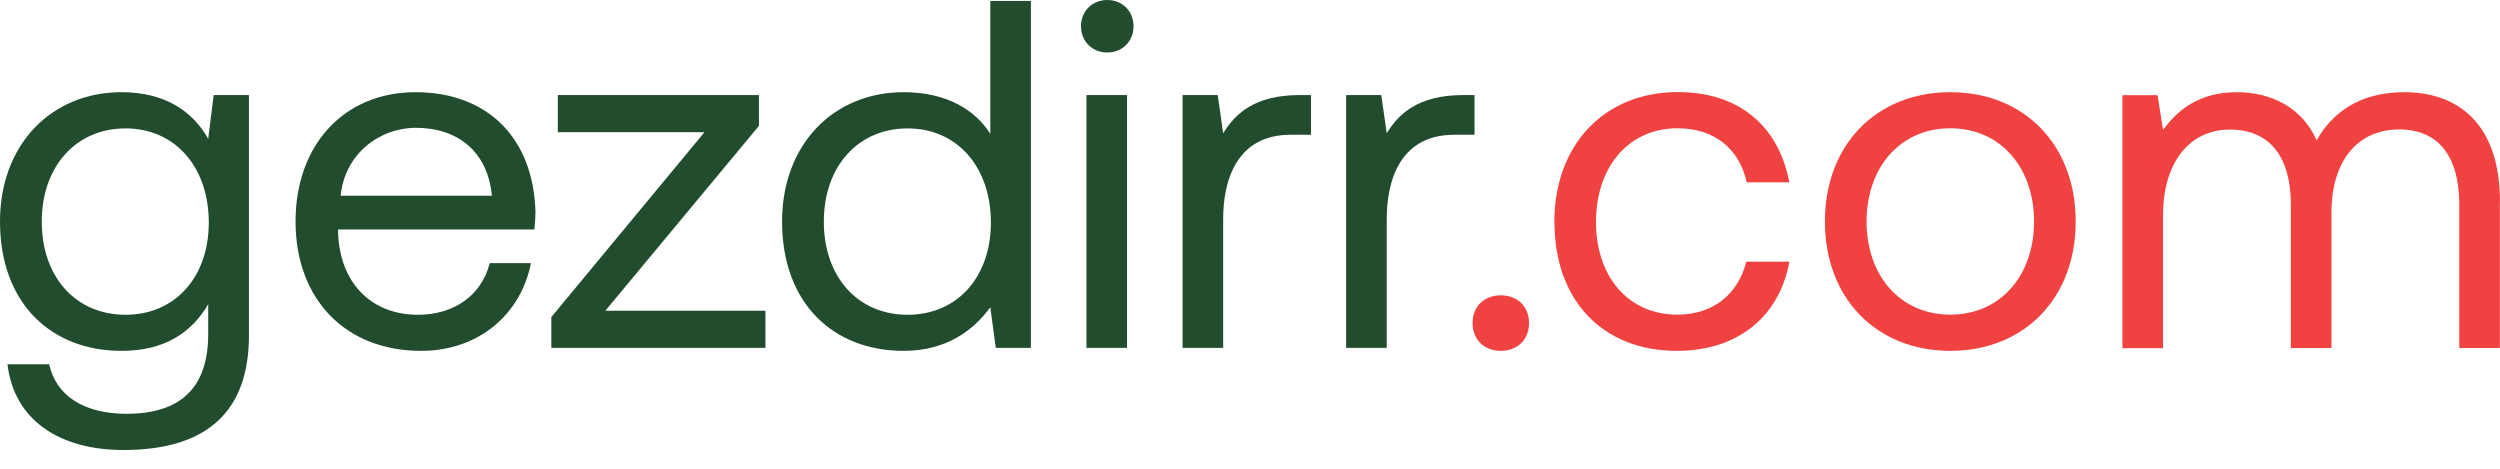
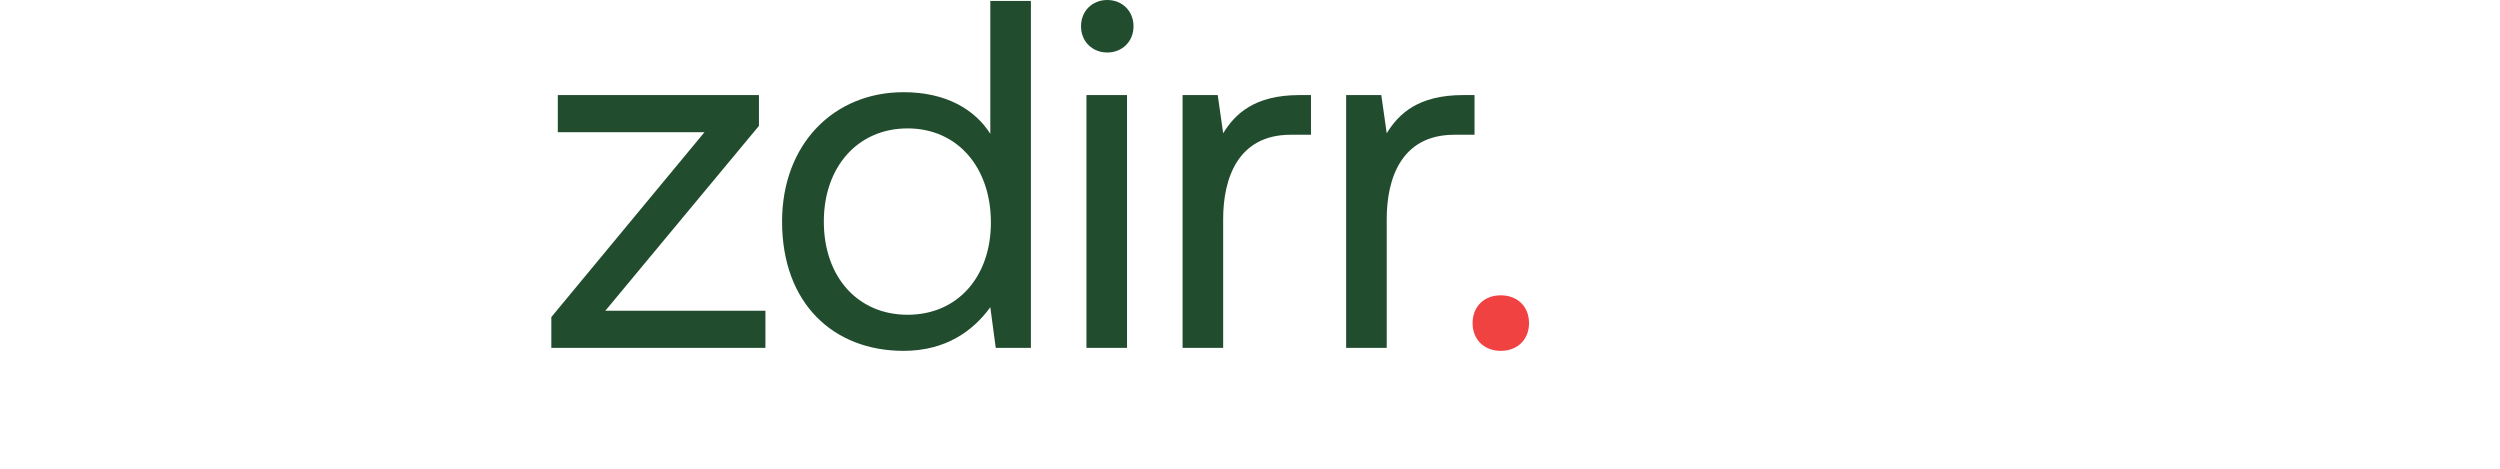
<svg xmlns="http://www.w3.org/2000/svg" width="64" height="12" viewBox="0 0 64 12" fill="none">
-   <path d="M5.473 2.434H6.373V8.588C6.373 10.454 5.384 11.52 3.163 11.52C1.513 11.52 0.358 10.747 0.192 9.325H1.259C1.436 10.137 2.159 10.593 3.237 10.593C4.593 10.593 5.33 9.959 5.33 8.549V7.788C4.898 8.526 4.202 8.982 3.109 8.982C1.321 8.982 0 7.776 0 5.671C0 3.693 1.321 2.36 3.109 2.36C4.202 2.36 4.925 2.831 5.33 3.554L5.47 2.437L5.473 2.434ZM5.345 5.698C5.345 4.276 4.483 3.287 3.213 3.287C1.943 3.287 1.069 4.264 1.069 5.674C1.069 7.083 1.931 8.058 3.213 8.058C4.495 8.058 5.345 7.081 5.345 5.698Z" fill="#214C2D" />
-   <path d="M7.566 5.671C7.566 3.705 8.81 2.36 10.637 2.36C12.464 2.36 13.658 3.515 13.708 5.431C13.708 5.57 13.696 5.724 13.681 5.875H8.656V5.964C8.694 7.196 9.467 8.058 10.699 8.058C11.611 8.058 12.322 7.575 12.538 6.737H13.592C13.338 8.031 12.272 8.982 10.776 8.982C8.834 8.982 7.566 7.649 7.566 5.671ZM12.591 5.011C12.491 3.894 11.73 3.272 10.649 3.272C9.698 3.272 8.822 3.956 8.721 5.011H12.591Z" fill="#214C2D" />
  <path d="M14.277 2.434H19.429V3.222L15.497 7.954H19.595V8.905H14.114V8.117L18.034 3.385H14.28V2.434H14.277Z" fill="#214C2D" />
  <path d="M25.352 0.024H26.391V8.905H25.491L25.352 7.865C24.919 8.46 24.224 8.982 23.131 8.982C21.342 8.982 20.021 7.776 20.021 5.671C20.021 3.693 21.342 2.36 23.131 2.36C24.221 2.36 24.958 2.804 25.352 3.426V0.024ZM25.367 5.698C25.367 4.276 24.505 3.287 23.235 3.287C21.964 3.287 21.09 4.264 21.09 5.674C21.09 7.083 21.952 8.058 23.235 8.058C24.517 8.058 25.367 7.08 25.367 5.698Z" fill="#214C2D" />
  <path d="M27.674 0.672C27.674 0.278 27.967 0 28.346 0C28.725 0 29.018 0.278 29.018 0.672C29.018 1.066 28.725 1.344 28.346 1.344C27.967 1.344 27.674 1.066 27.674 0.672ZM27.813 2.434H28.852V8.905H27.813V2.434Z" fill="#214C2D" />
  <path d="M33.561 2.434V3.45H33.039C31.683 3.45 31.313 4.578 31.313 5.606V8.905H30.274V2.434H31.174L31.313 3.411C31.618 2.917 32.112 2.434 33.267 2.434H33.561Z" fill="#214C2D" />
  <path d="M37.748 2.434V3.45H37.227C35.87 3.45 35.5 4.578 35.5 5.606V8.905H34.461V2.434H35.361L35.5 3.411C35.805 2.917 36.3 2.434 37.455 2.434H37.748Z" fill="#214C2D" />
  <path d="M38.42 7.56C38.838 7.56 39.143 7.839 39.143 8.271C39.143 8.703 38.838 8.982 38.42 8.982C38.003 8.982 37.698 8.703 37.698 8.271C37.698 7.839 38.003 7.56 38.42 7.56Z" fill="#EF4241" />
-   <path d="M39.791 5.683C39.791 3.705 41.074 2.357 42.951 2.357C44.538 2.357 45.539 3.246 45.806 4.667H44.716C44.526 3.805 43.89 3.284 42.939 3.284C41.695 3.284 40.857 4.273 40.857 5.683C40.857 7.092 41.695 8.055 42.939 8.055C43.866 8.055 44.5 7.522 44.704 6.698H45.809C45.554 8.093 44.503 8.982 42.927 8.982C41.038 8.982 39.794 7.699 39.794 5.683H39.791Z" fill="#EF4241" />
-   <path d="M46.718 5.671C46.718 3.705 48.038 2.36 49.928 2.36C51.817 2.36 53.138 3.705 53.138 5.671C53.138 7.637 51.817 8.982 49.928 8.982C48.038 8.982 46.718 7.637 46.718 5.671ZM52.072 5.671C52.072 4.288 51.21 3.284 49.928 3.284C48.646 3.284 47.784 4.285 47.784 5.671C47.784 7.057 48.646 8.055 49.928 8.055C51.21 8.055 52.072 7.054 52.072 5.671Z" fill="#EF4241" />
-   <path d="M63.997 5.176V8.908H62.958V5.242C62.958 3.971 62.398 3.314 61.424 3.314C60.346 3.314 59.685 4.125 59.685 5.446V8.911H58.646V5.244C58.646 3.974 58.074 3.317 57.085 3.317C56.019 3.317 55.374 4.205 55.374 5.499V8.914H54.334V2.437H55.234L55.374 3.326C55.717 2.855 56.262 2.36 57.263 2.36C58.163 2.36 58.939 2.766 59.306 3.592C59.7 2.893 60.396 2.36 61.551 2.36C62.895 2.36 64 3.133 64 5.176H63.997Z" fill="#EF4241" />
</svg>